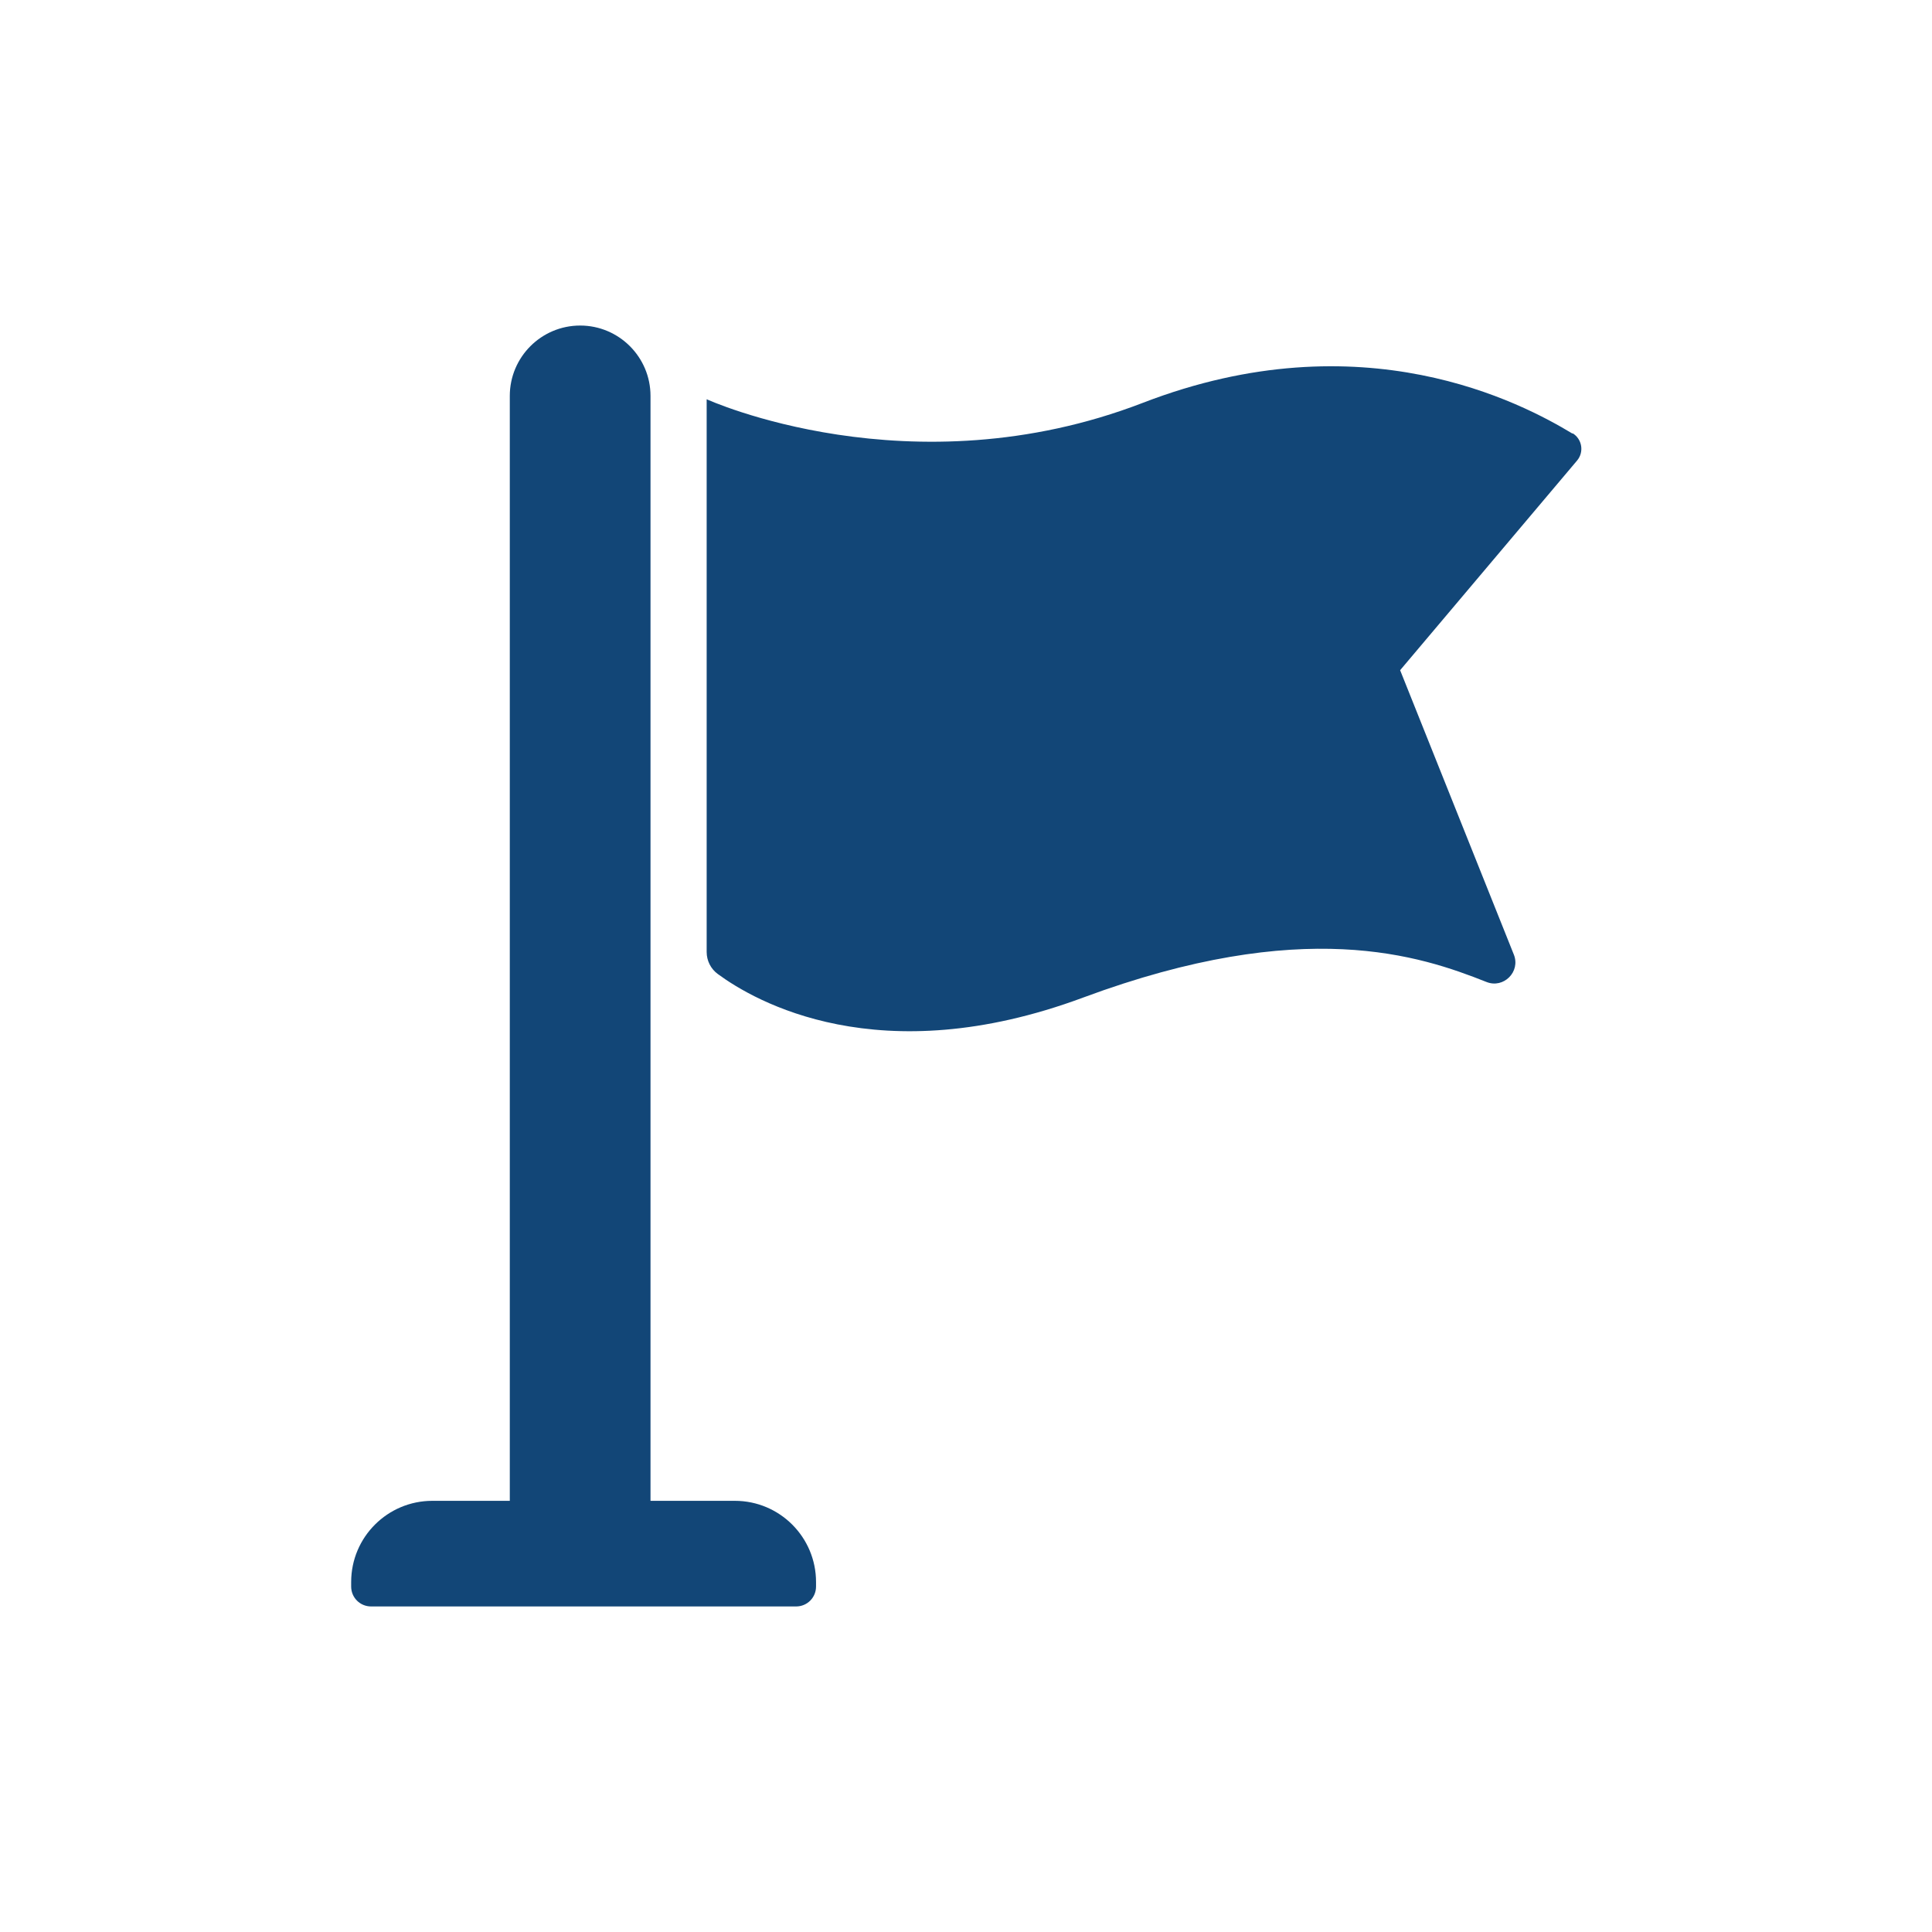
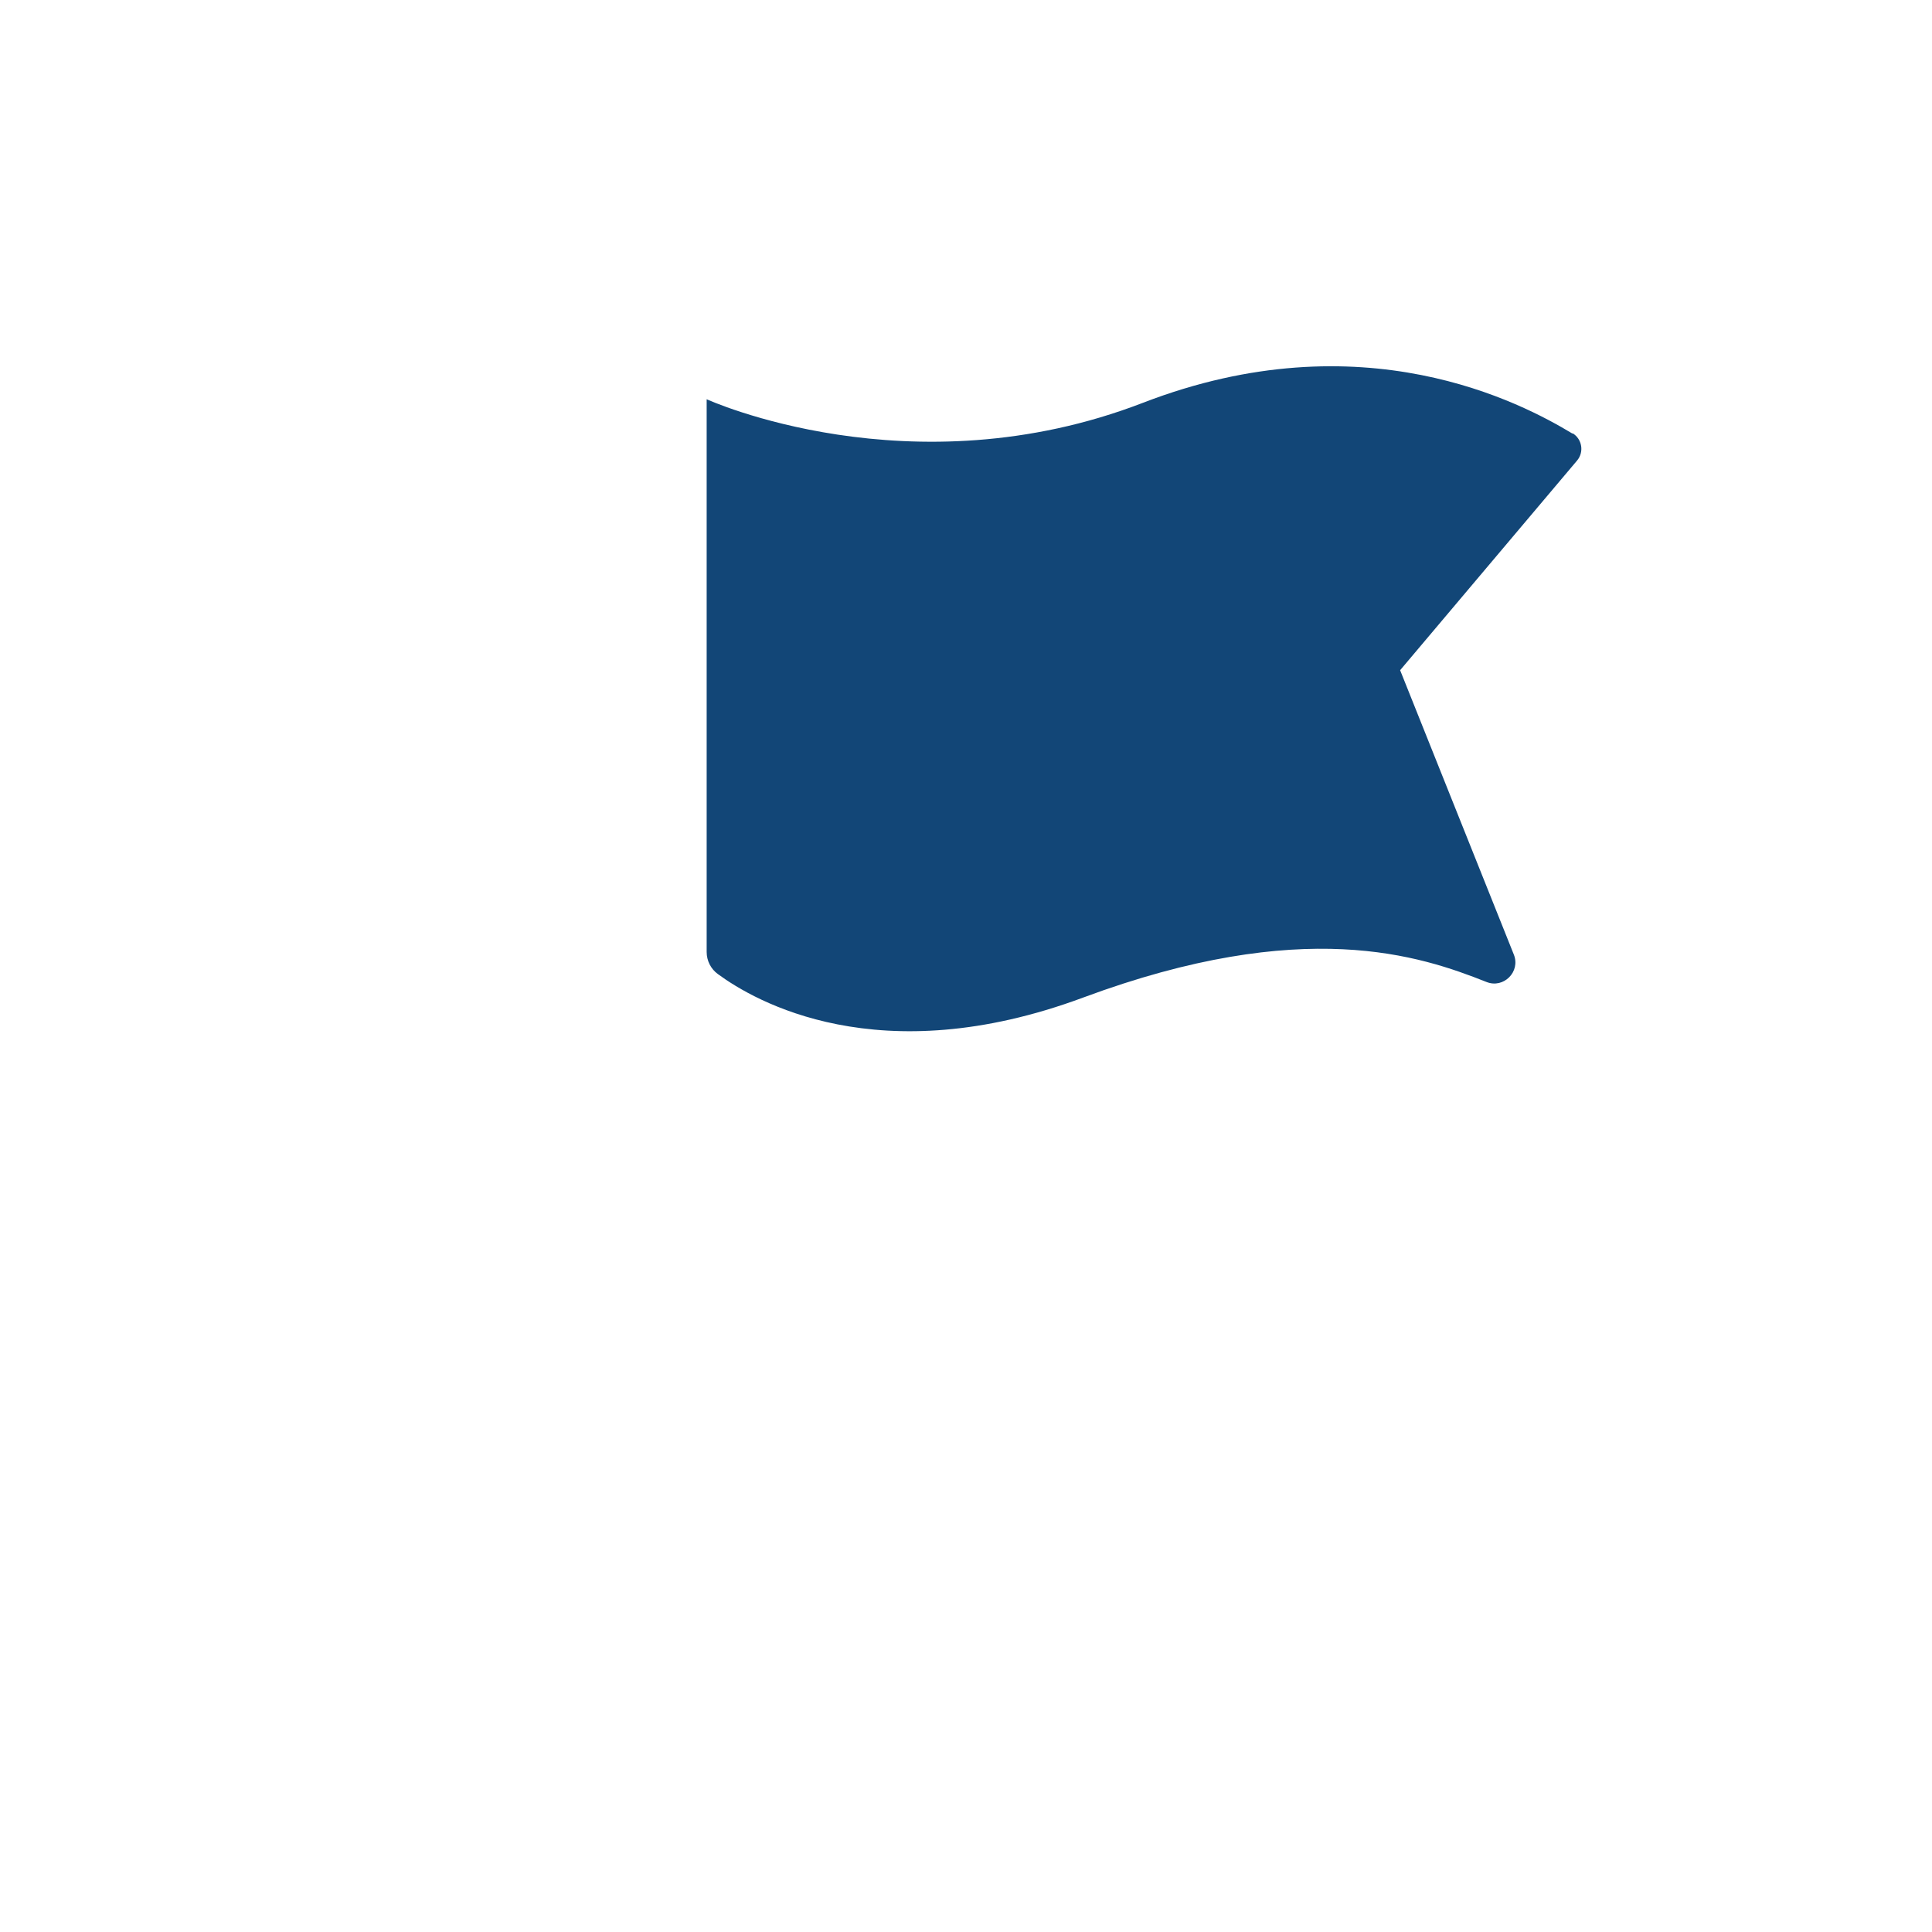
<svg xmlns="http://www.w3.org/2000/svg" id="Layer_2" viewBox="0 0 98.04 98.04">
  <defs>
    <style>.cls-1{fill:#124677;}.cls-2{fill:#fff;opacity:0;}</style>
  </defs>
  <g id="Capa_1">
    <g>
      <rect class="cls-2" width="98.04" height="98.04" rx="13.28" ry="13.28" />
      <g>
-         <path class="cls-1" d="M37.28,76.16h-4.27V20.09c0-1.97-1.6-3.57-3.57-3.57s-3.57,1.6-3.57,3.57v56.07h-3.93c-2.27,0-4.12,1.84-4.12,4.12v.23c0,.56,.45,1.01,1.01,1.01h21.57c.56,0,1.01-.45,1.01-1.01v-.23c0-2.27-1.84-4.12-4.12-4.12Z" />
-         <path class="cls-1" d="M79.79,22c-2.55-1.54-10.65-5.86-21.79-1.56-11.79,4.55-22.14-.18-22.14-.18v28.05c0,.44,.21,.86,.57,1.12,1.85,1.36,8.16,5.05,18.54,1.19,11.18-4.15,17.11-2.12,20.46-.79,.87,.35,1.74-.52,1.39-1.39l-5.77-14.43,8.98-10.64c.36-.43,.26-1.08-.22-1.38Z" />
+         <path class="cls-1" d="M79.79,22c-2.55-1.54-10.65-5.86-21.79-1.56-11.79,4.55-22.14-.18-22.14-.18v28.05c0,.44,.21,.86,.57,1.12,1.85,1.36,8.16,5.05,18.54,1.19,11.18-4.15,17.11-2.12,20.46-.79,.87,.35,1.74-.52,1.39-1.39l-5.77-14.43,8.98-10.64c.36-.43,.26-1.08-.22-1.38" />
      </g>
    </g>
  </g>
</svg>